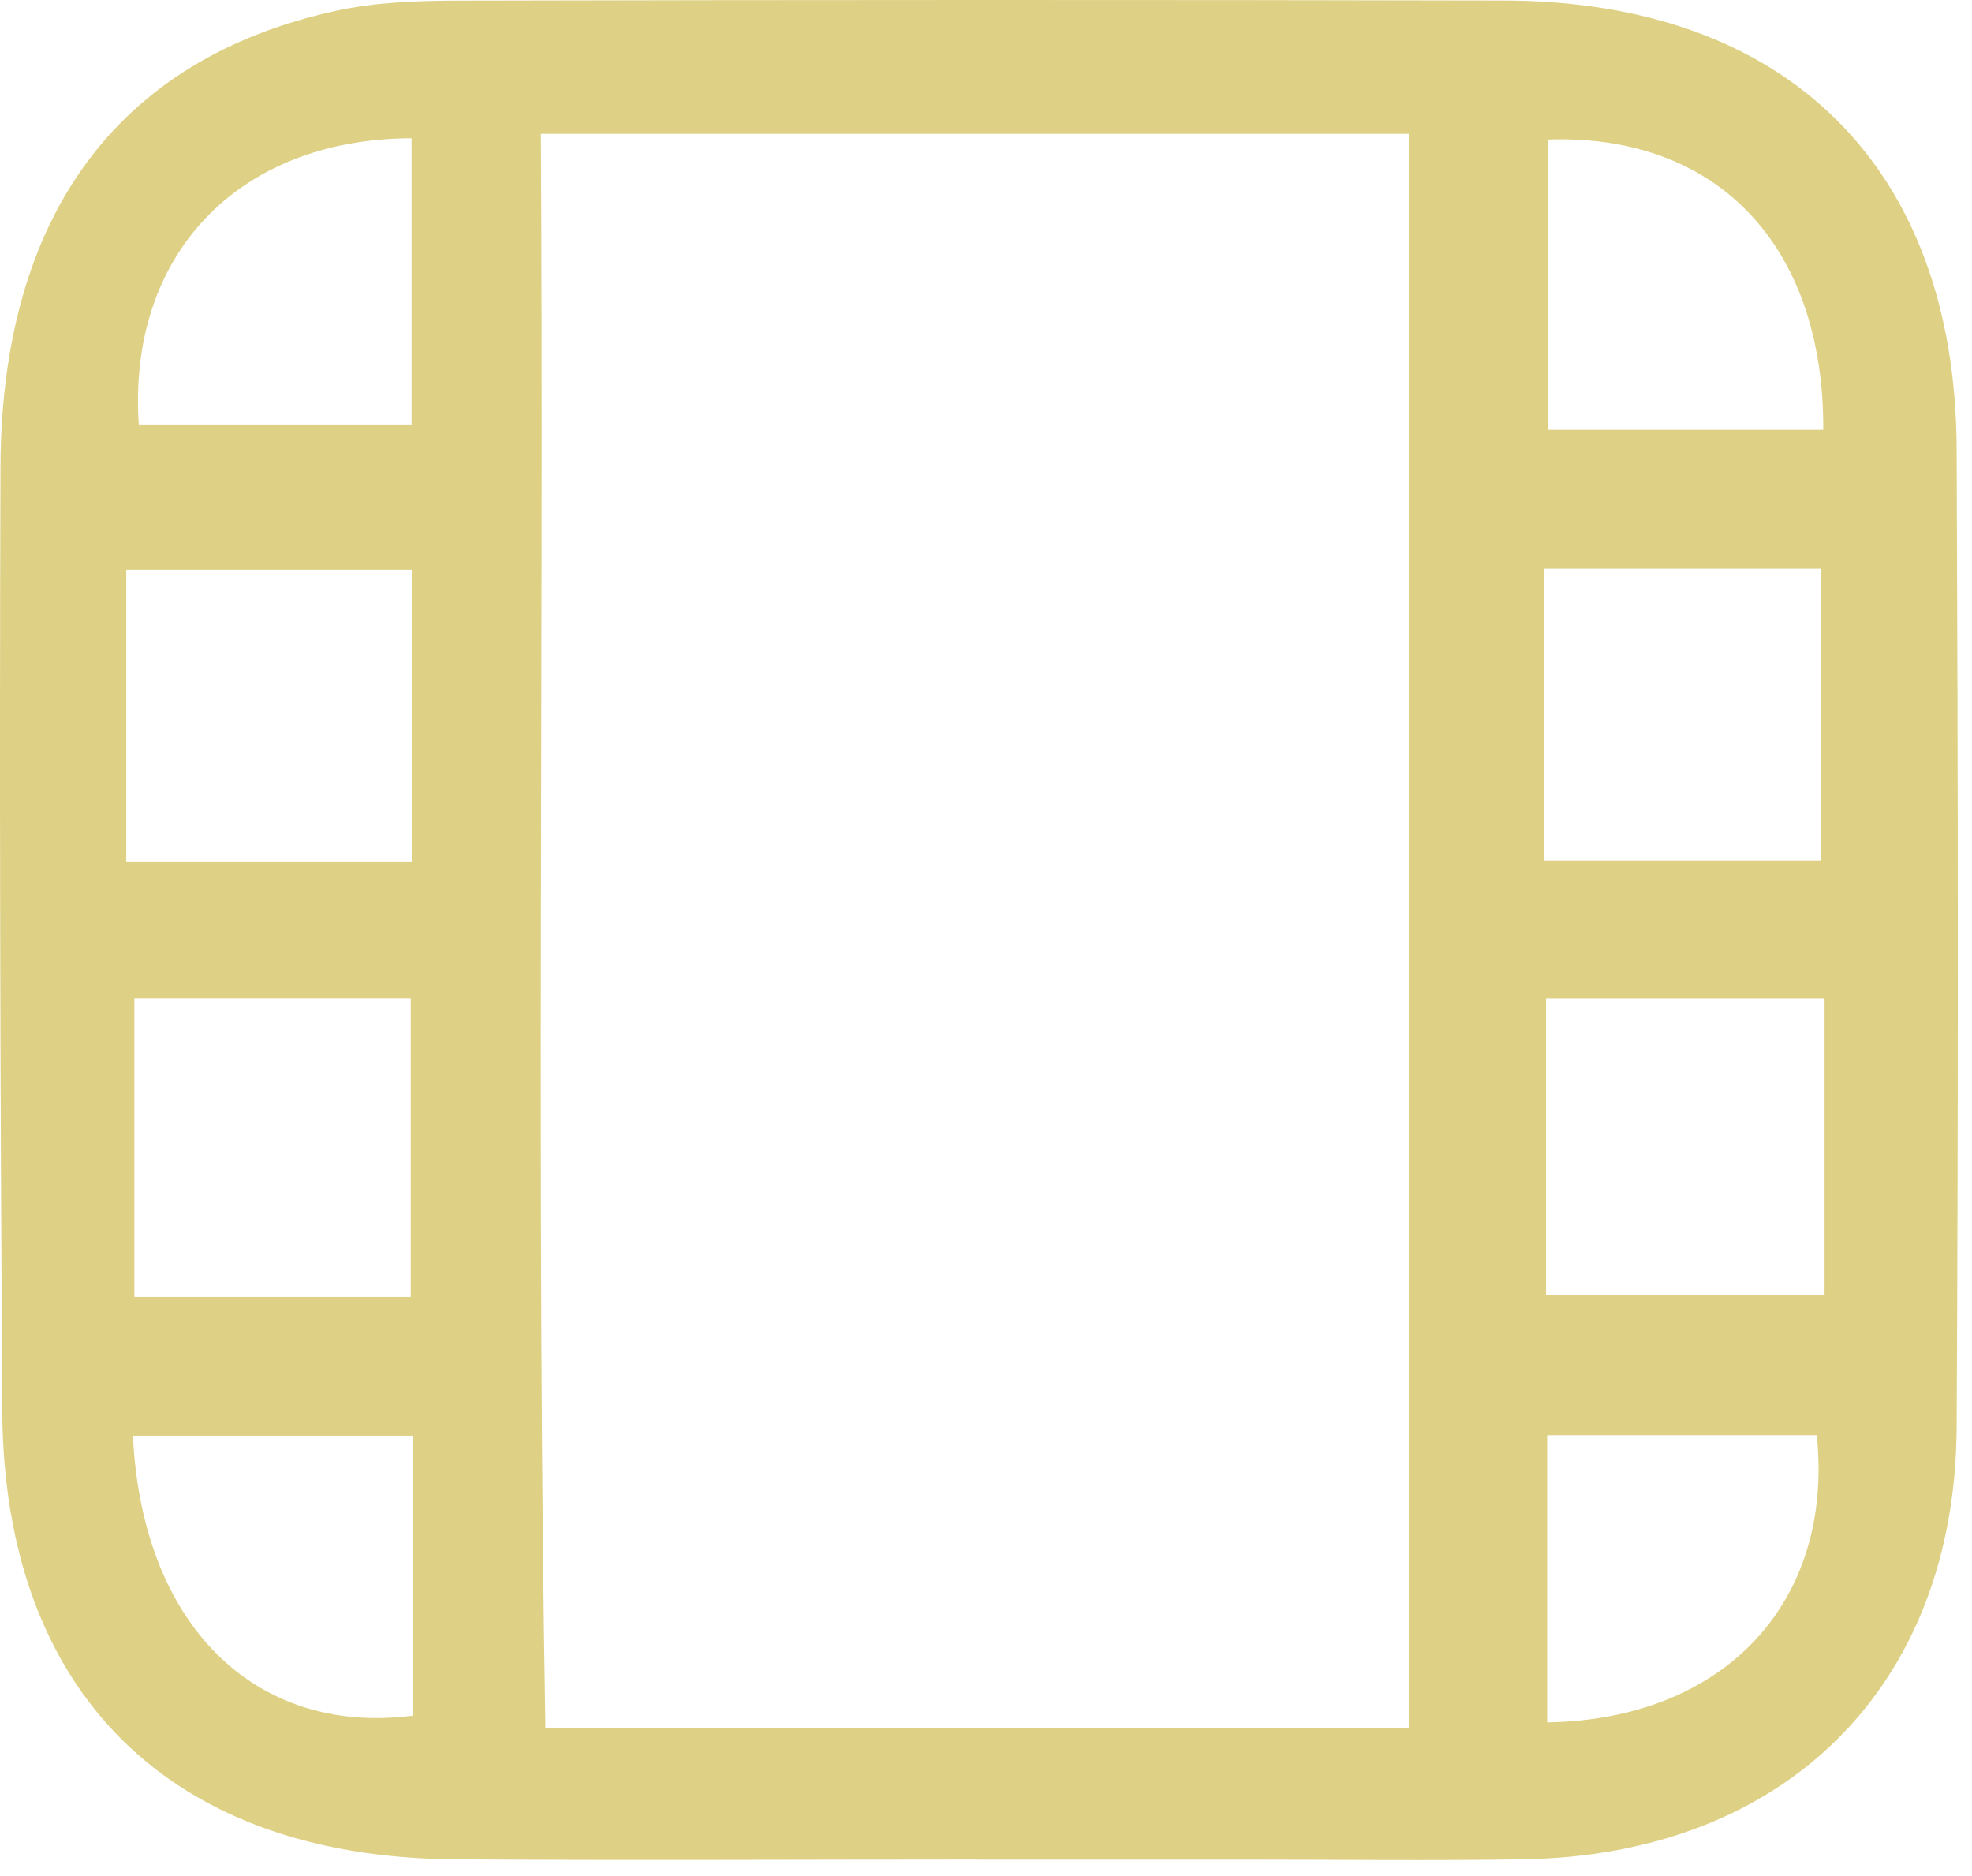
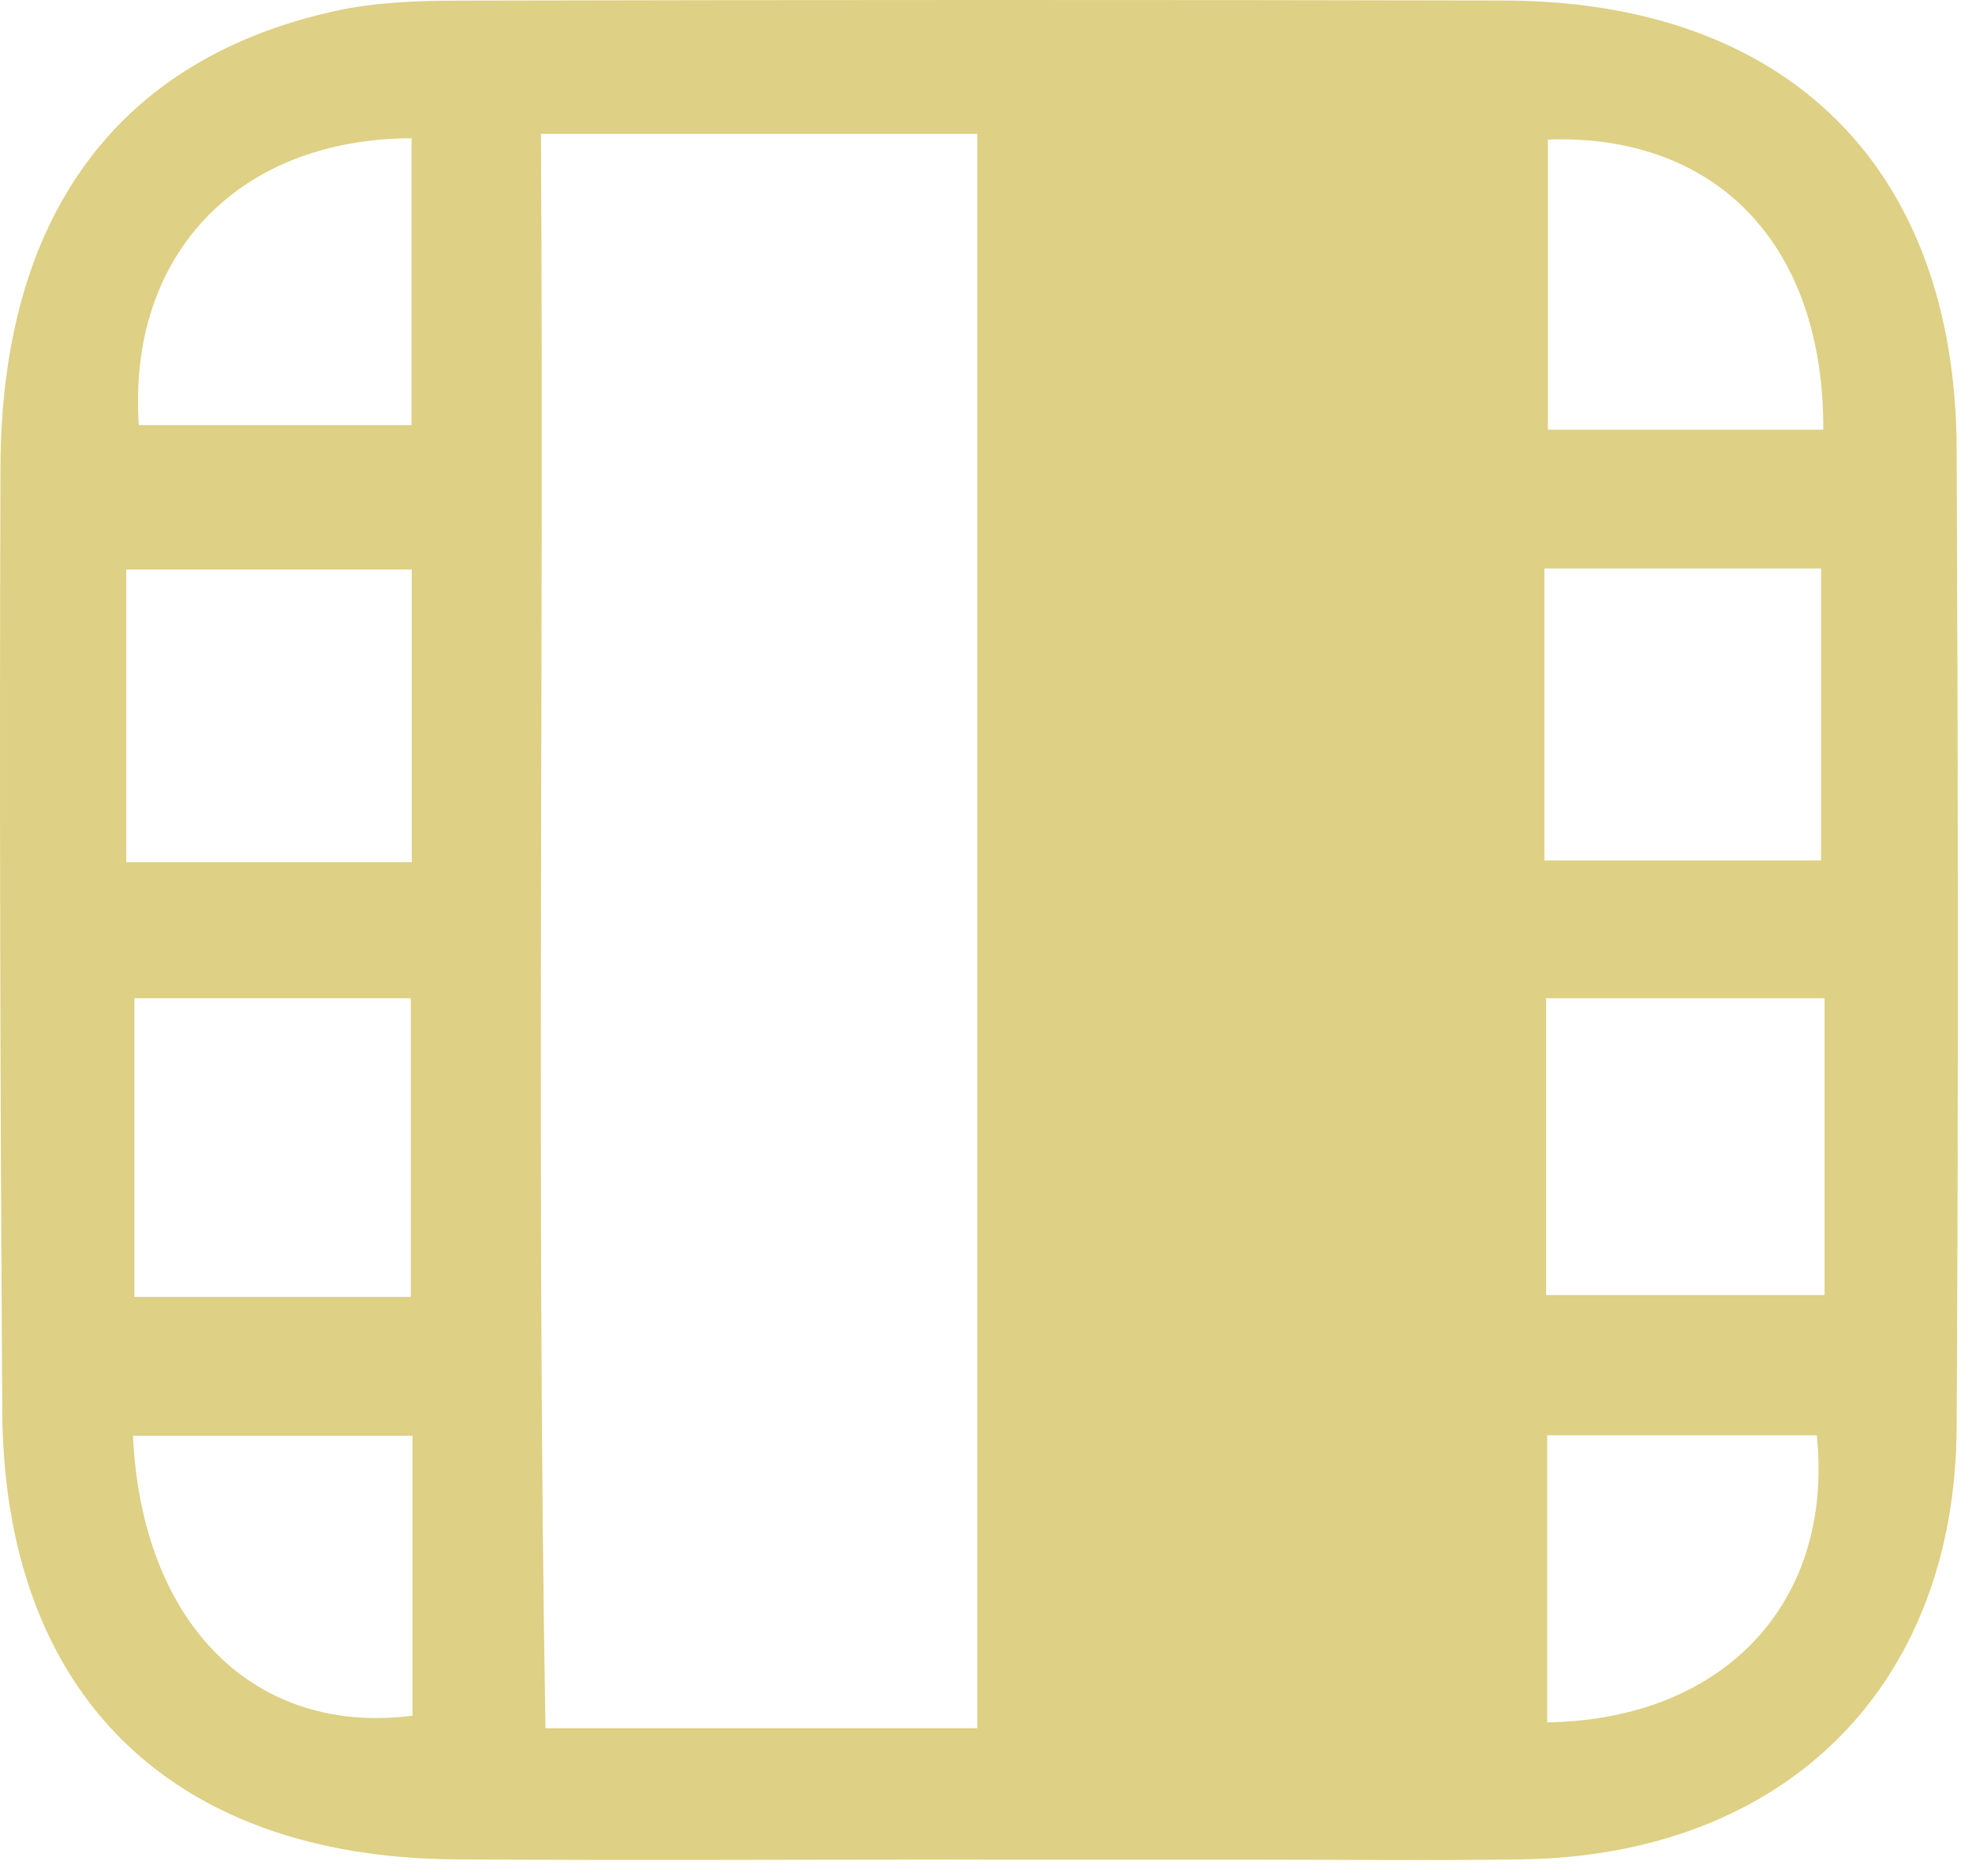
<svg xmlns="http://www.w3.org/2000/svg" fill="none" height="100%" overflow="visible" preserveAspectRatio="none" style="display: block;" viewBox="0 0 41 39" width="100%">
  <g id="Icone">
-     <path d="M20.32 38.657C16.699 38.657 13.08 38.678 9.46 38.653C3.543 38.611 0.084 35.201 0.047 29.339C0.006 22.796 -0.013 16.252 0.01 9.709C0.028 4.491 2.444 1.221 6.976 0.227C7.809 0.044 8.69 0.015 9.55 0.013C16.79 -0.003 24.029 -0.005 31.269 0.011C37.155 0.023 40.657 3.479 40.681 9.334C40.71 16.113 40.717 22.889 40.681 29.668C40.653 35.069 37.105 38.569 31.651 38.653C29.762 38.682 27.874 38.659 25.985 38.659C24.097 38.659 22.208 38.659 20.32 38.659V38.657ZM29.29 35.927V2.783H11.247C11.309 13.905 11.153 24.887 11.341 35.927H29.292H29.29ZM8.541 26.961V20.751H2.794V26.961H8.541ZM37.935 20.753H32.145V26.922H37.935V20.753ZM32.109 17.887H37.862V11.818H32.109V17.887ZM8.561 17.923V11.839H2.625V17.923H8.561ZM8.557 2.874C4.92 2.887 2.645 5.326 2.886 8.837H8.557V2.874ZM37.908 8.933C37.922 5.076 35.678 2.779 32.182 2.901V8.933H37.908ZM32.168 29.837V35.806C35.861 35.746 38.132 33.298 37.773 29.837H32.168ZM2.764 29.847C2.95 33.778 5.302 36.087 8.577 35.667V29.847H2.764Z" fill="#DED084" id="Vector" />
+     <path d="M20.32 38.657C16.699 38.657 13.08 38.678 9.46 38.653C3.543 38.611 0.084 35.201 0.047 29.339C0.006 22.796 -0.013 16.252 0.01 9.709C0.028 4.491 2.444 1.221 6.976 0.227C7.809 0.044 8.69 0.015 9.55 0.013C16.79 -0.003 24.029 -0.005 31.269 0.011C37.155 0.023 40.657 3.479 40.681 9.334C40.71 16.113 40.717 22.889 40.681 29.668C40.653 35.069 37.105 38.569 31.651 38.653C29.762 38.682 27.874 38.659 25.985 38.659C24.097 38.659 22.208 38.659 20.32 38.659V38.657ZV2.783H11.247C11.309 13.905 11.153 24.887 11.341 35.927H29.292H29.29ZM8.541 26.961V20.751H2.794V26.961H8.541ZM37.935 20.753H32.145V26.922H37.935V20.753ZM32.109 17.887H37.862V11.818H32.109V17.887ZM8.561 17.923V11.839H2.625V17.923H8.561ZM8.557 2.874C4.92 2.887 2.645 5.326 2.886 8.837H8.557V2.874ZM37.908 8.933C37.922 5.076 35.678 2.779 32.182 2.901V8.933H37.908ZM32.168 29.837V35.806C35.861 35.746 38.132 33.298 37.773 29.837H32.168ZM2.764 29.847C2.95 33.778 5.302 36.087 8.577 35.667V29.847H2.764Z" fill="#DED084" id="Vector" />
  </g>
</svg>